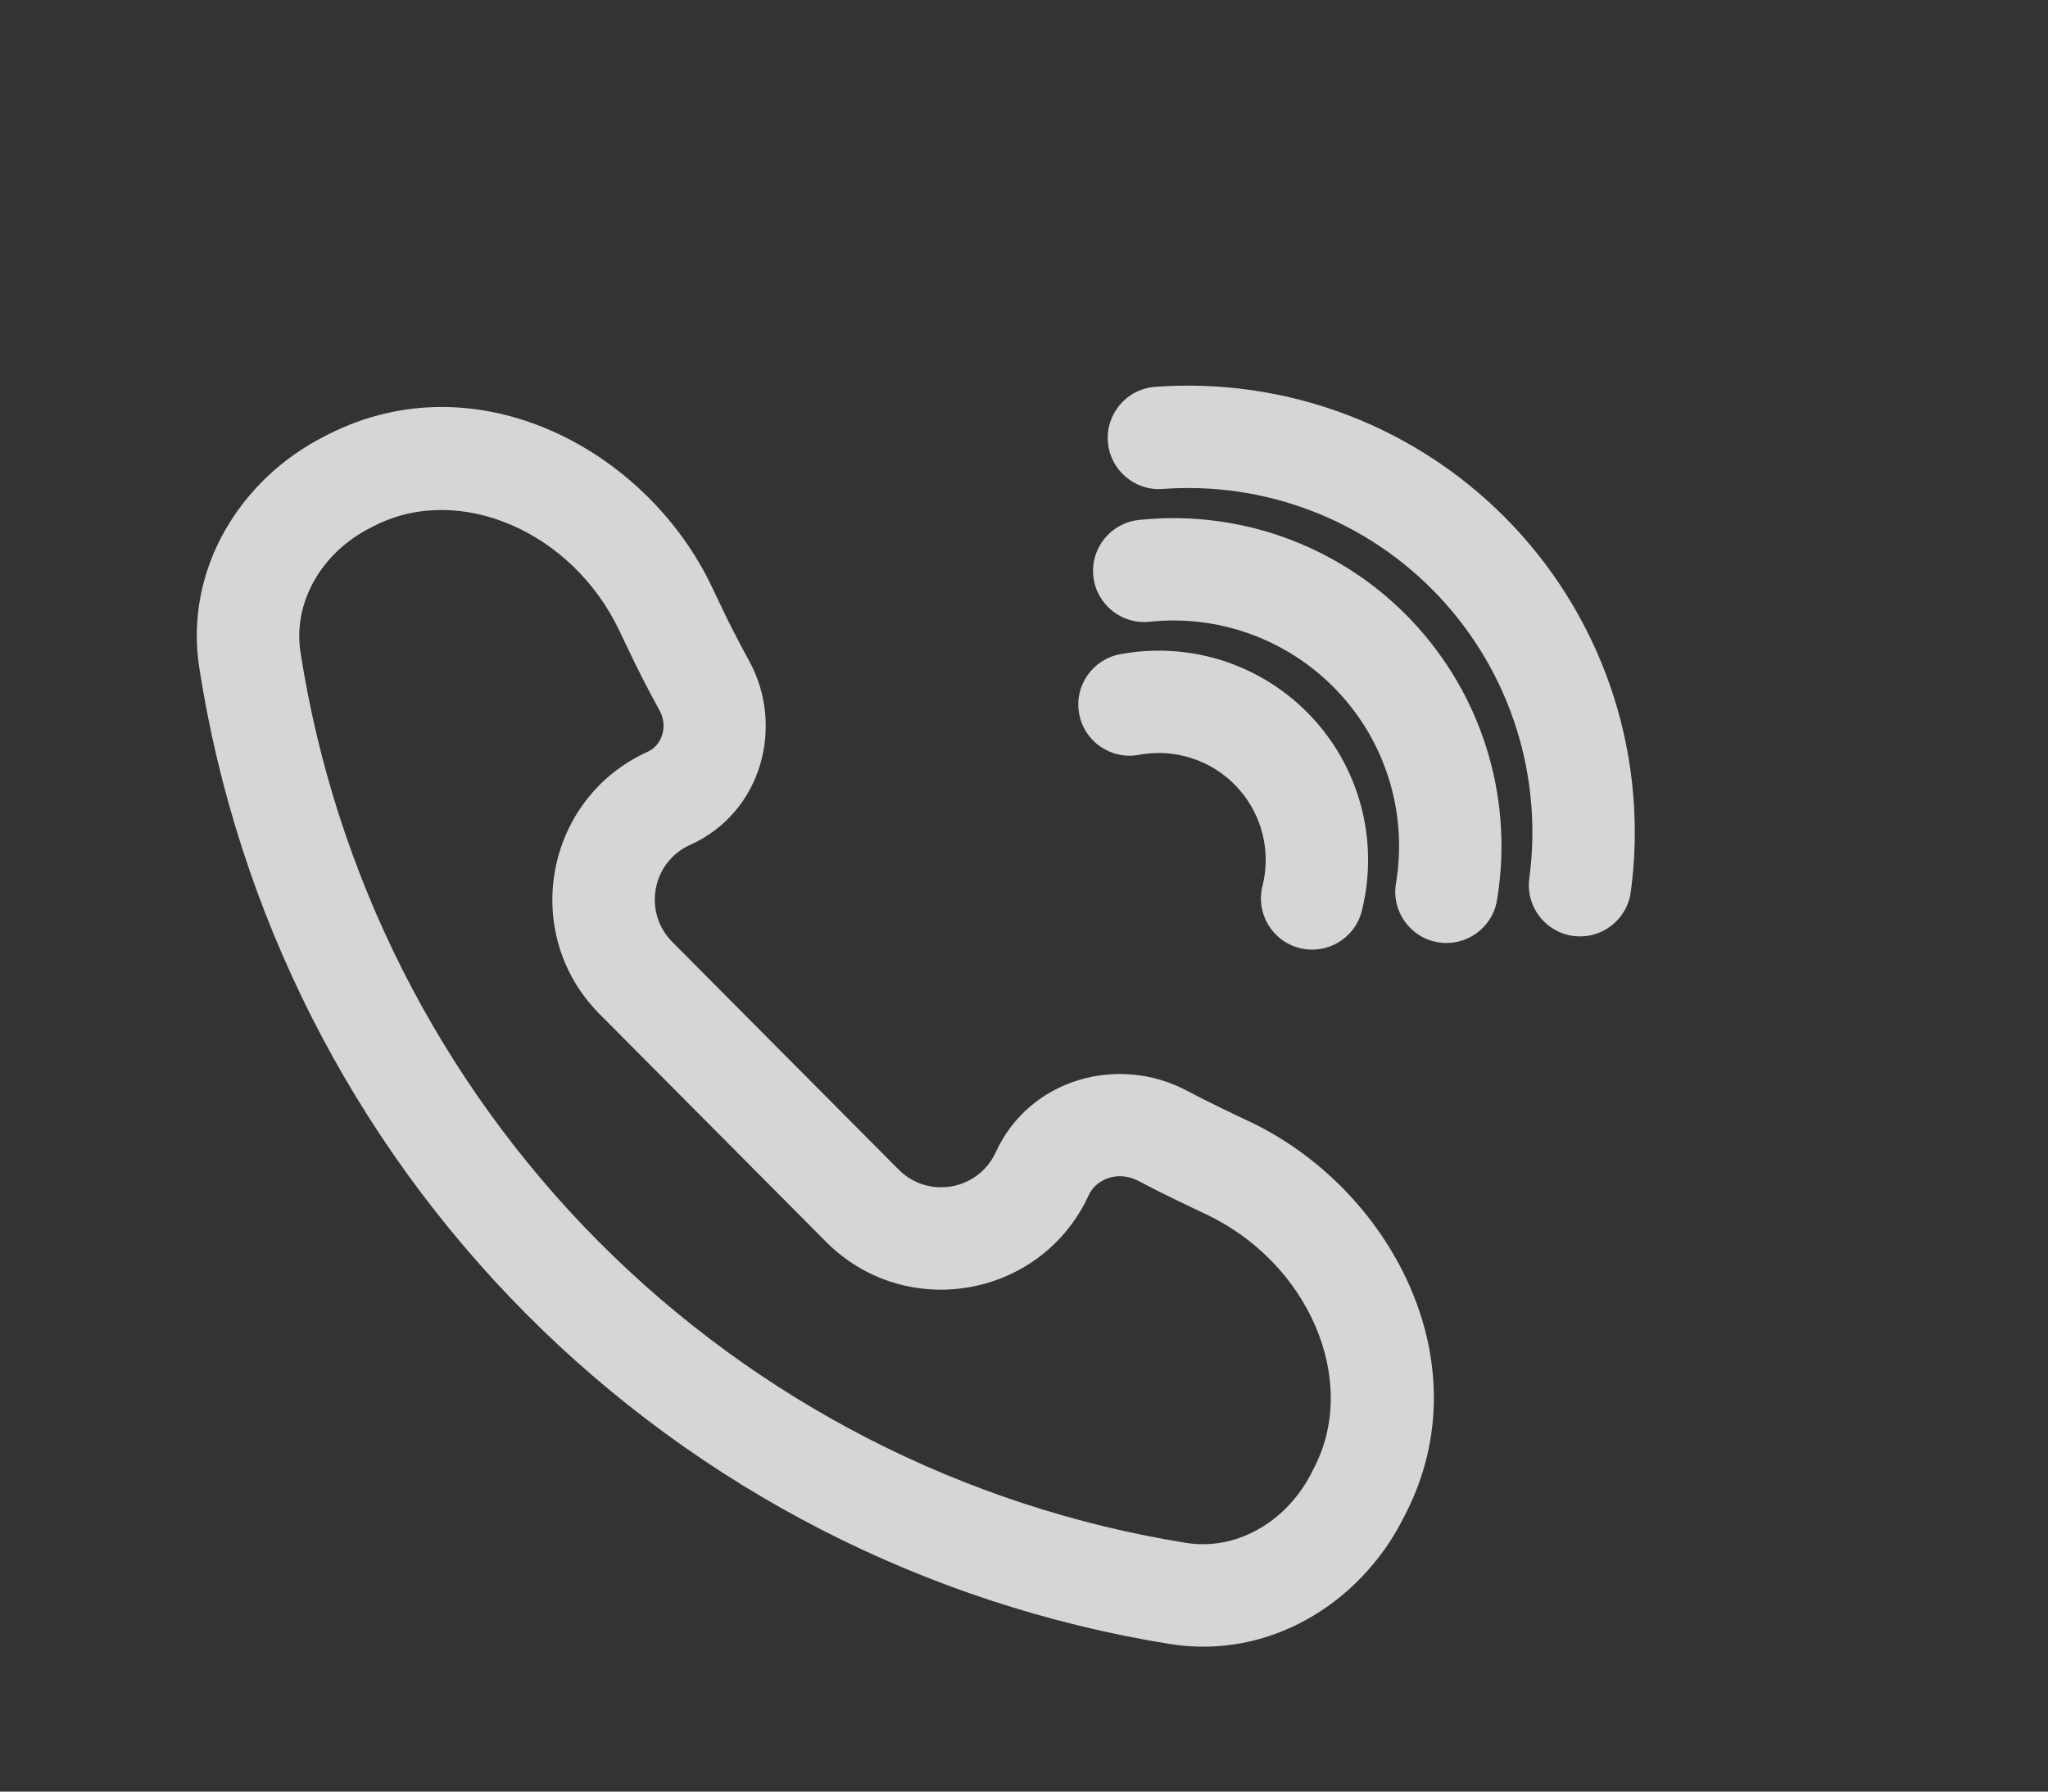
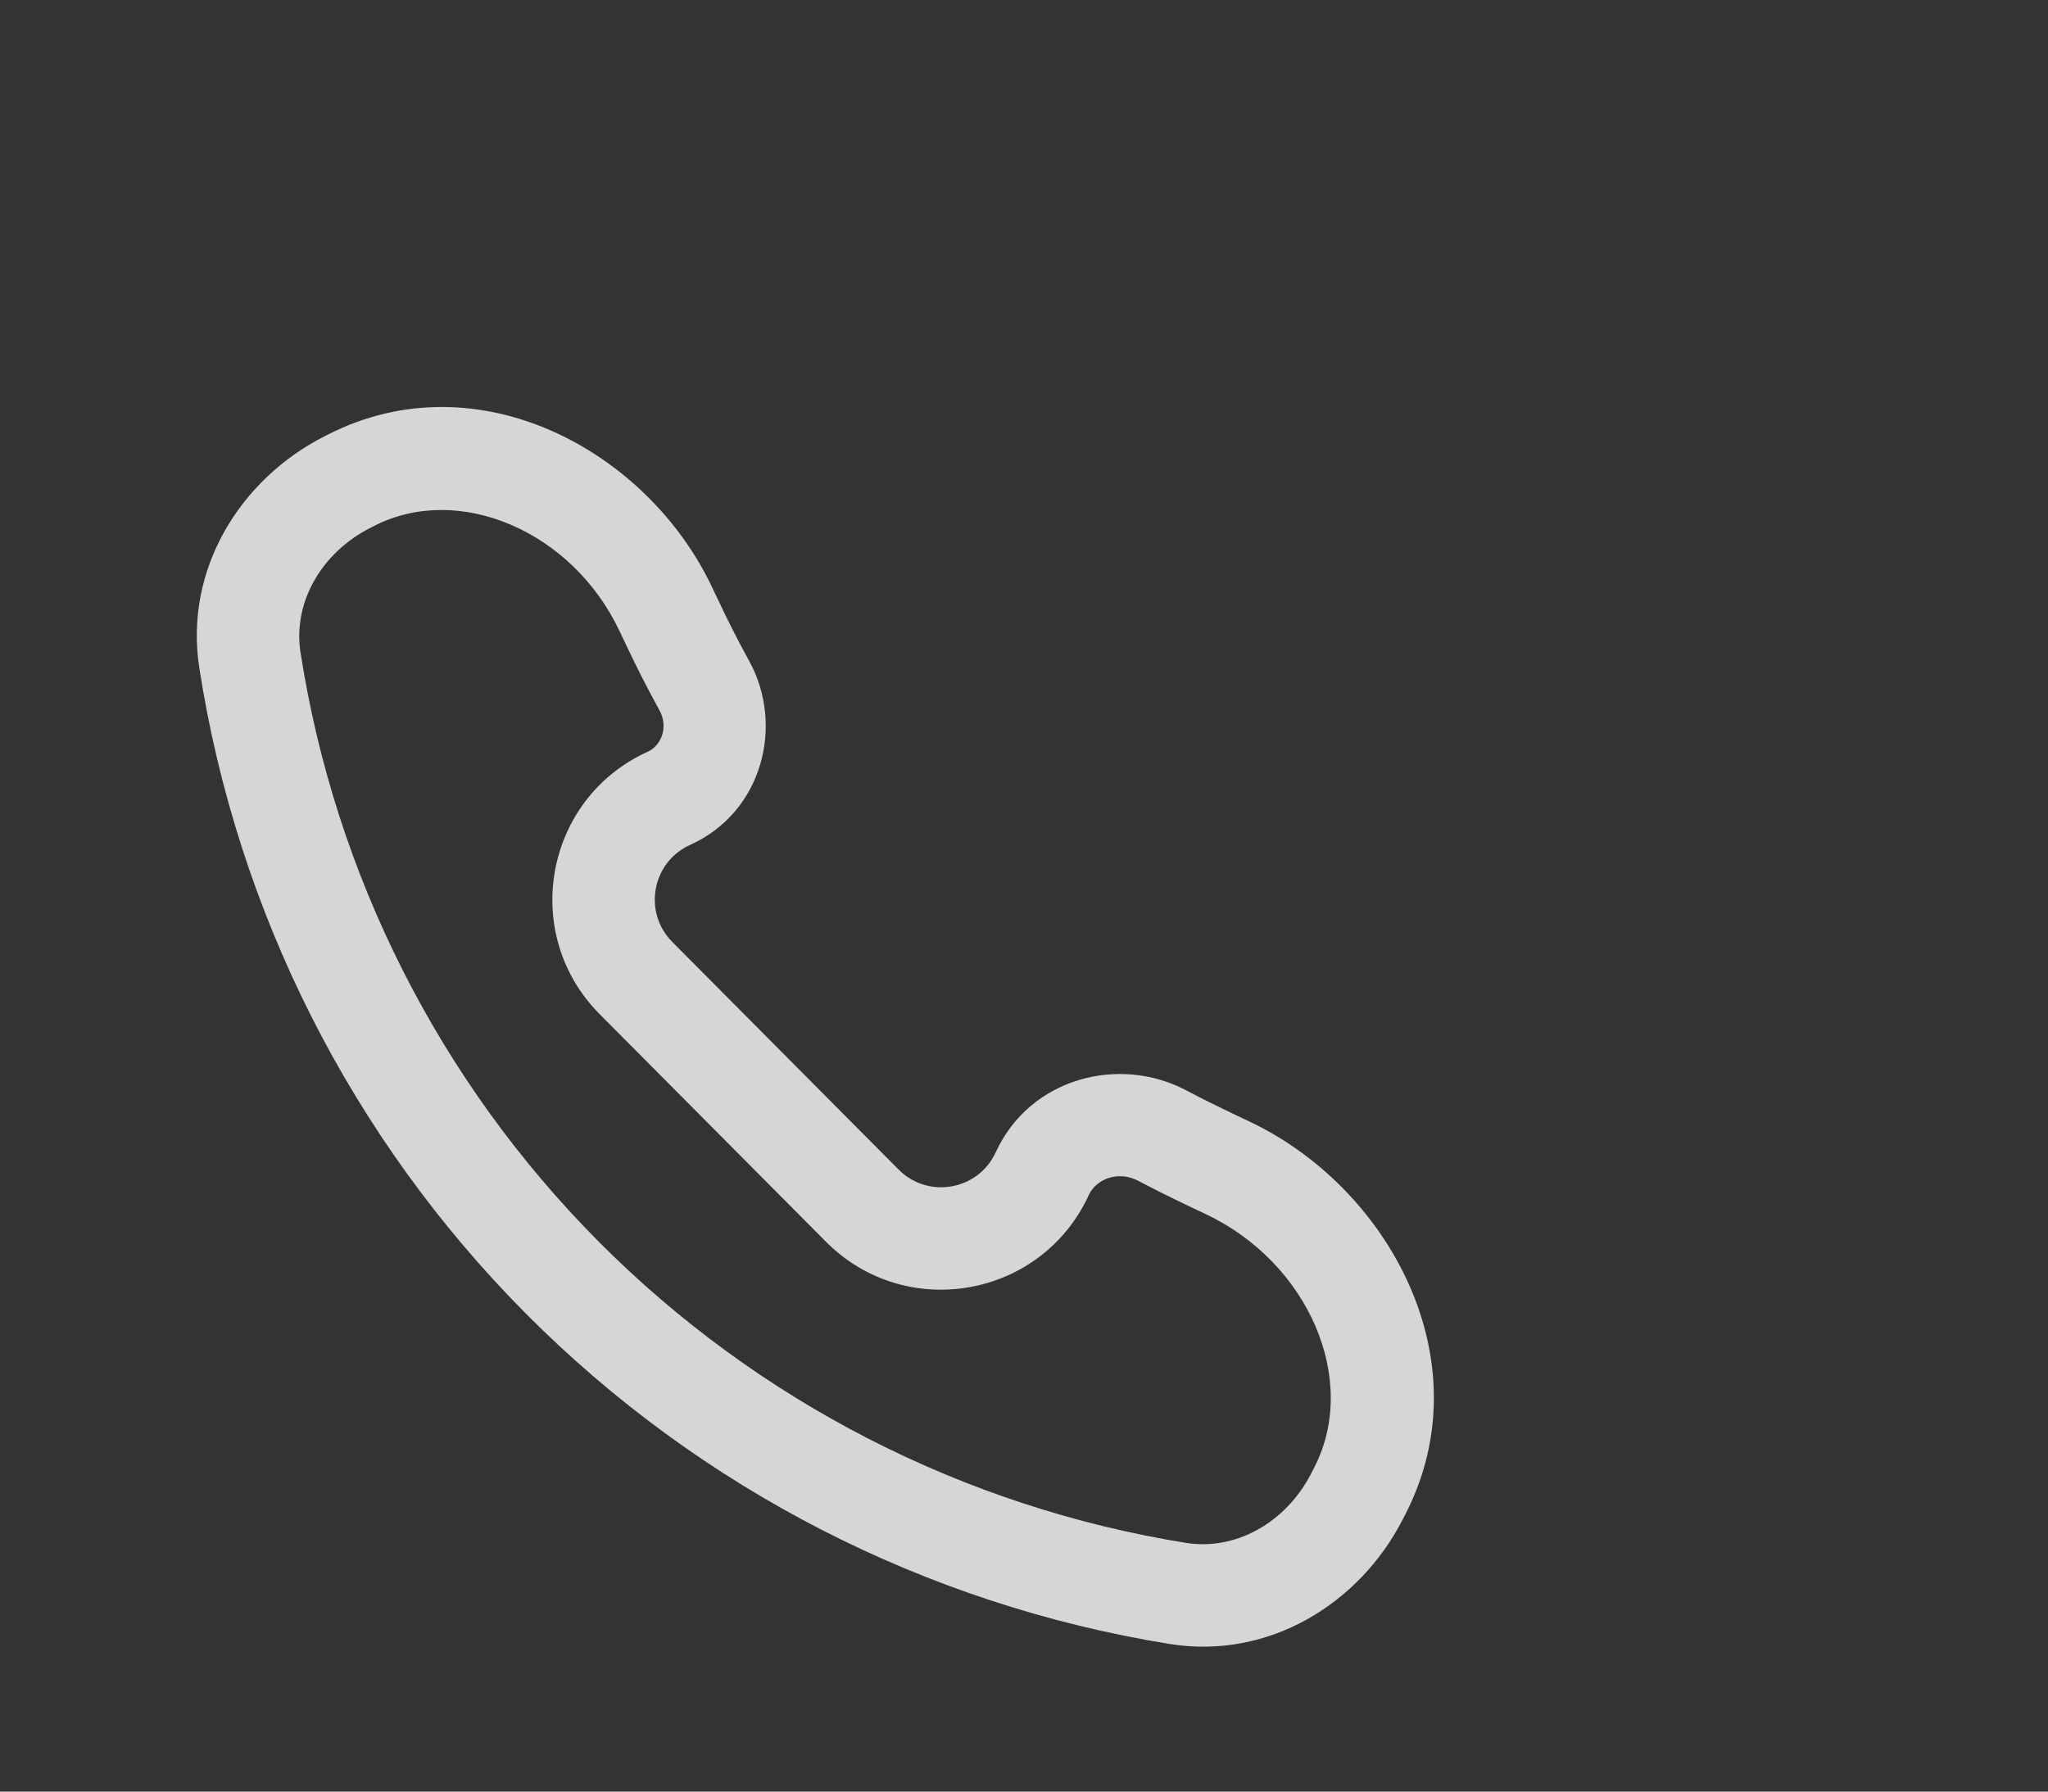
<svg xmlns="http://www.w3.org/2000/svg" width="40" height="35" viewBox="0 0 40 35" fill="none">
  <rect x="0" y="0" width="40" height="35" fill="#333333" stroke="none" />
-   <path d="M23.07 13.742L22.928 14.731L23.07 13.742ZM24.353 14.235L24.91 13.404L24.91 13.404L24.353 14.235ZM21.876 12.781C21.333 12.883 20.976 13.405 21.078 13.948C21.18 14.491 21.703 14.848 22.246 14.746L21.876 12.781ZM25.71 16.546L24.714 16.628L24.714 16.628L25.71 16.546ZM24.658 17.308C24.523 17.844 24.849 18.387 25.384 18.521C25.92 18.656 26.463 18.331 26.598 17.795L24.658 17.308ZM25.296 15.236L24.433 15.742L25.296 15.236ZM23.687 11.177L23.829 10.187L23.687 11.177ZM25.933 12.039L26.49 11.209L25.933 12.039ZM22.243 10.158C21.694 10.216 21.296 10.709 21.354 11.258C21.413 11.807 21.905 12.205 22.454 12.146L22.243 10.158ZM28.308 16.085L29.304 16.003L29.304 16.003L28.308 16.085ZM27.265 17.256C27.174 17.801 27.541 18.317 28.086 18.408C28.631 18.499 29.146 18.132 29.238 17.587L27.265 17.256ZM27.582 13.791L28.444 13.285L27.582 13.791ZM24.303 8.611L24.445 7.622L24.303 8.611ZM27.511 9.844L26.954 10.674L26.954 10.674L27.511 9.844ZM22.561 7.557C22.01 7.598 21.597 8.078 21.638 8.629C21.679 9.179 22.158 9.593 22.709 9.552L22.561 7.557ZM30.904 15.623L31.9 15.541L31.9 15.541L30.904 15.623ZM29.869 17.159C29.795 17.706 30.178 18.209 30.726 18.284C31.273 18.358 31.777 17.974 31.851 17.427L29.869 17.159ZM29.867 12.347L30.729 11.84L29.867 12.347ZM22.928 14.731C23.239 14.776 23.535 14.89 23.796 15.065L24.91 13.404C24.401 13.062 23.82 12.839 23.212 12.752L22.928 14.731ZM22.246 14.746C22.47 14.704 22.701 14.699 22.928 14.731L23.212 12.752C22.767 12.688 22.316 12.698 21.876 12.781L22.246 14.746ZM24.714 16.628C24.732 16.857 24.713 17.087 24.658 17.308L26.598 17.795C26.706 17.361 26.744 16.912 26.707 16.464L24.714 16.628ZM24.433 15.742C24.592 16.012 24.688 16.315 24.714 16.628L26.707 16.464C26.657 15.852 26.469 15.259 26.158 14.729L24.433 15.742ZM26.158 14.729C25.847 14.2 25.421 13.747 24.91 13.404L23.796 15.065C24.056 15.24 24.274 15.471 24.433 15.742L26.158 14.729ZM23.545 12.166C24.2 12.26 24.826 12.501 25.375 12.87L26.49 11.209C25.691 10.673 24.782 10.323 23.829 10.187L23.545 12.166ZM22.454 12.146C22.816 12.108 23.183 12.114 23.545 12.166L23.829 10.187C23.302 10.111 22.769 10.102 22.243 10.158L22.454 12.146ZM27.311 16.167C27.341 16.532 27.325 16.898 27.265 17.256L29.238 17.587C29.325 17.065 29.348 16.533 29.304 16.003L27.311 16.167ZM26.72 14.297C27.055 14.868 27.257 15.507 27.311 16.167L29.304 16.003C29.226 15.044 28.932 14.115 28.444 13.285L26.72 14.297ZM28.444 13.285C27.957 12.455 27.289 11.745 26.49 11.209L25.375 12.87C25.925 13.239 26.384 13.726 26.72 14.297L28.444 13.285ZM24.161 9.601C25.16 9.745 26.115 10.111 26.954 10.674L28.068 9.014C26.98 8.283 25.742 7.807 24.445 7.622L24.161 9.601ZM22.709 9.552C23.192 9.516 23.678 9.532 24.161 9.601L24.445 7.622C23.819 7.532 23.187 7.511 22.561 7.557L22.709 9.552ZM29.907 15.705C29.947 16.191 29.934 16.678 29.869 17.159L31.851 17.427C31.935 16.804 31.952 16.172 31.9 15.541L29.907 15.705ZM29.005 12.853C29.516 13.724 29.824 14.699 29.907 15.705L31.9 15.541C31.793 14.235 31.393 12.97 30.729 11.84L29.005 12.853ZM30.729 11.84C30.066 10.71 29.156 9.744 28.068 9.014L26.954 10.674C27.792 11.237 28.493 11.982 29.005 12.853L30.729 11.84Z" fill="white" fill-opacity="0.8" />
  <path d="M13.143 12.193L14.047 11.765L14.047 11.765L13.143 12.193ZM23.451 22.564L23.018 23.465L23.018 23.465L23.451 22.564ZM23.742 22.703L24.175 21.802L24.175 21.802L23.742 22.703ZM22.699 22.185L22.232 23.069L22.699 22.185ZM6.792 9.414L7.243 10.307L6.792 9.414ZM23.949 22.801L23.527 23.708L23.949 22.801ZM26.562 29.119L25.672 28.662L26.562 29.119ZM26.502 29.235L25.613 28.779L26.502 29.235ZM23.162 30.141C18.812 29.439 14.796 27.377 11.689 24.252L10.271 25.662C13.675 29.087 18.076 31.346 22.844 32.116L23.162 30.141ZM11.689 24.252C8.583 21.127 6.545 17.098 5.869 12.743L3.893 13.05C4.634 17.822 6.866 22.237 10.271 25.662L11.689 24.252ZM6.42 8.482L6.341 8.522L7.243 10.307L7.322 10.267L6.42 8.482ZM12.1 12.328L12.239 12.62L14.047 11.765L13.908 11.473L12.1 12.328ZM12.239 12.62C12.44 13.046 12.653 13.464 12.879 13.874L14.631 12.91C14.425 12.535 14.23 12.154 14.047 11.765L12.239 12.62ZM12.658 14.682C10.638 15.592 10.15 18.24 11.711 19.811L13.13 18.401C12.553 17.82 12.733 16.841 13.48 16.505L12.658 14.682ZM11.711 19.811L16.132 24.258L17.551 22.848L13.13 18.401L11.711 19.811ZM16.132 24.258C17.694 25.829 20.344 25.357 21.267 23.343L19.448 22.51C19.107 23.254 18.128 23.429 17.551 22.848L16.132 24.258ZM22.232 23.069C22.491 23.206 22.753 23.338 23.018 23.465L23.884 21.662C23.642 21.546 23.403 21.425 23.166 21.3L22.232 23.069ZM23.018 23.465L23.31 23.605L24.175 21.802L23.884 21.662L23.018 23.465ZM23.31 23.605C23.382 23.64 23.454 23.674 23.527 23.708L24.372 21.895C24.306 21.864 24.241 21.833 24.175 21.802L23.31 23.605ZM27.392 29.692L27.452 29.576L25.672 28.662L25.613 28.779L27.392 29.692ZM21.267 23.343C21.407 23.037 21.837 22.86 22.232 23.069L23.166 21.3C21.854 20.607 20.113 21.06 19.448 22.51L21.267 23.343ZM12.879 13.874C13.063 14.208 12.909 14.568 12.658 14.682L13.48 16.505C14.89 15.869 15.326 14.172 14.631 12.91L12.879 13.874ZM5.869 12.743C5.72 11.785 6.262 10.803 7.243 10.307L6.341 8.522C4.706 9.349 3.591 11.111 3.893 13.05L5.869 12.743ZM23.527 23.708C25.558 24.655 26.547 26.958 25.672 28.662L27.452 29.576C28.987 26.584 27.124 23.179 24.372 21.895L23.527 23.708ZM7.322 10.267C8.968 9.434 11.178 10.376 12.1 12.328L13.908 11.473C12.645 8.8 9.339 7.006 6.42 8.482L7.322 10.267ZM22.844 32.116C24.784 32.429 26.554 31.324 27.392 29.692L25.613 28.779C25.109 29.759 24.122 30.296 23.162 30.141L22.844 32.116Z" fill="white" fill-opacity="0.8" />
</svg>